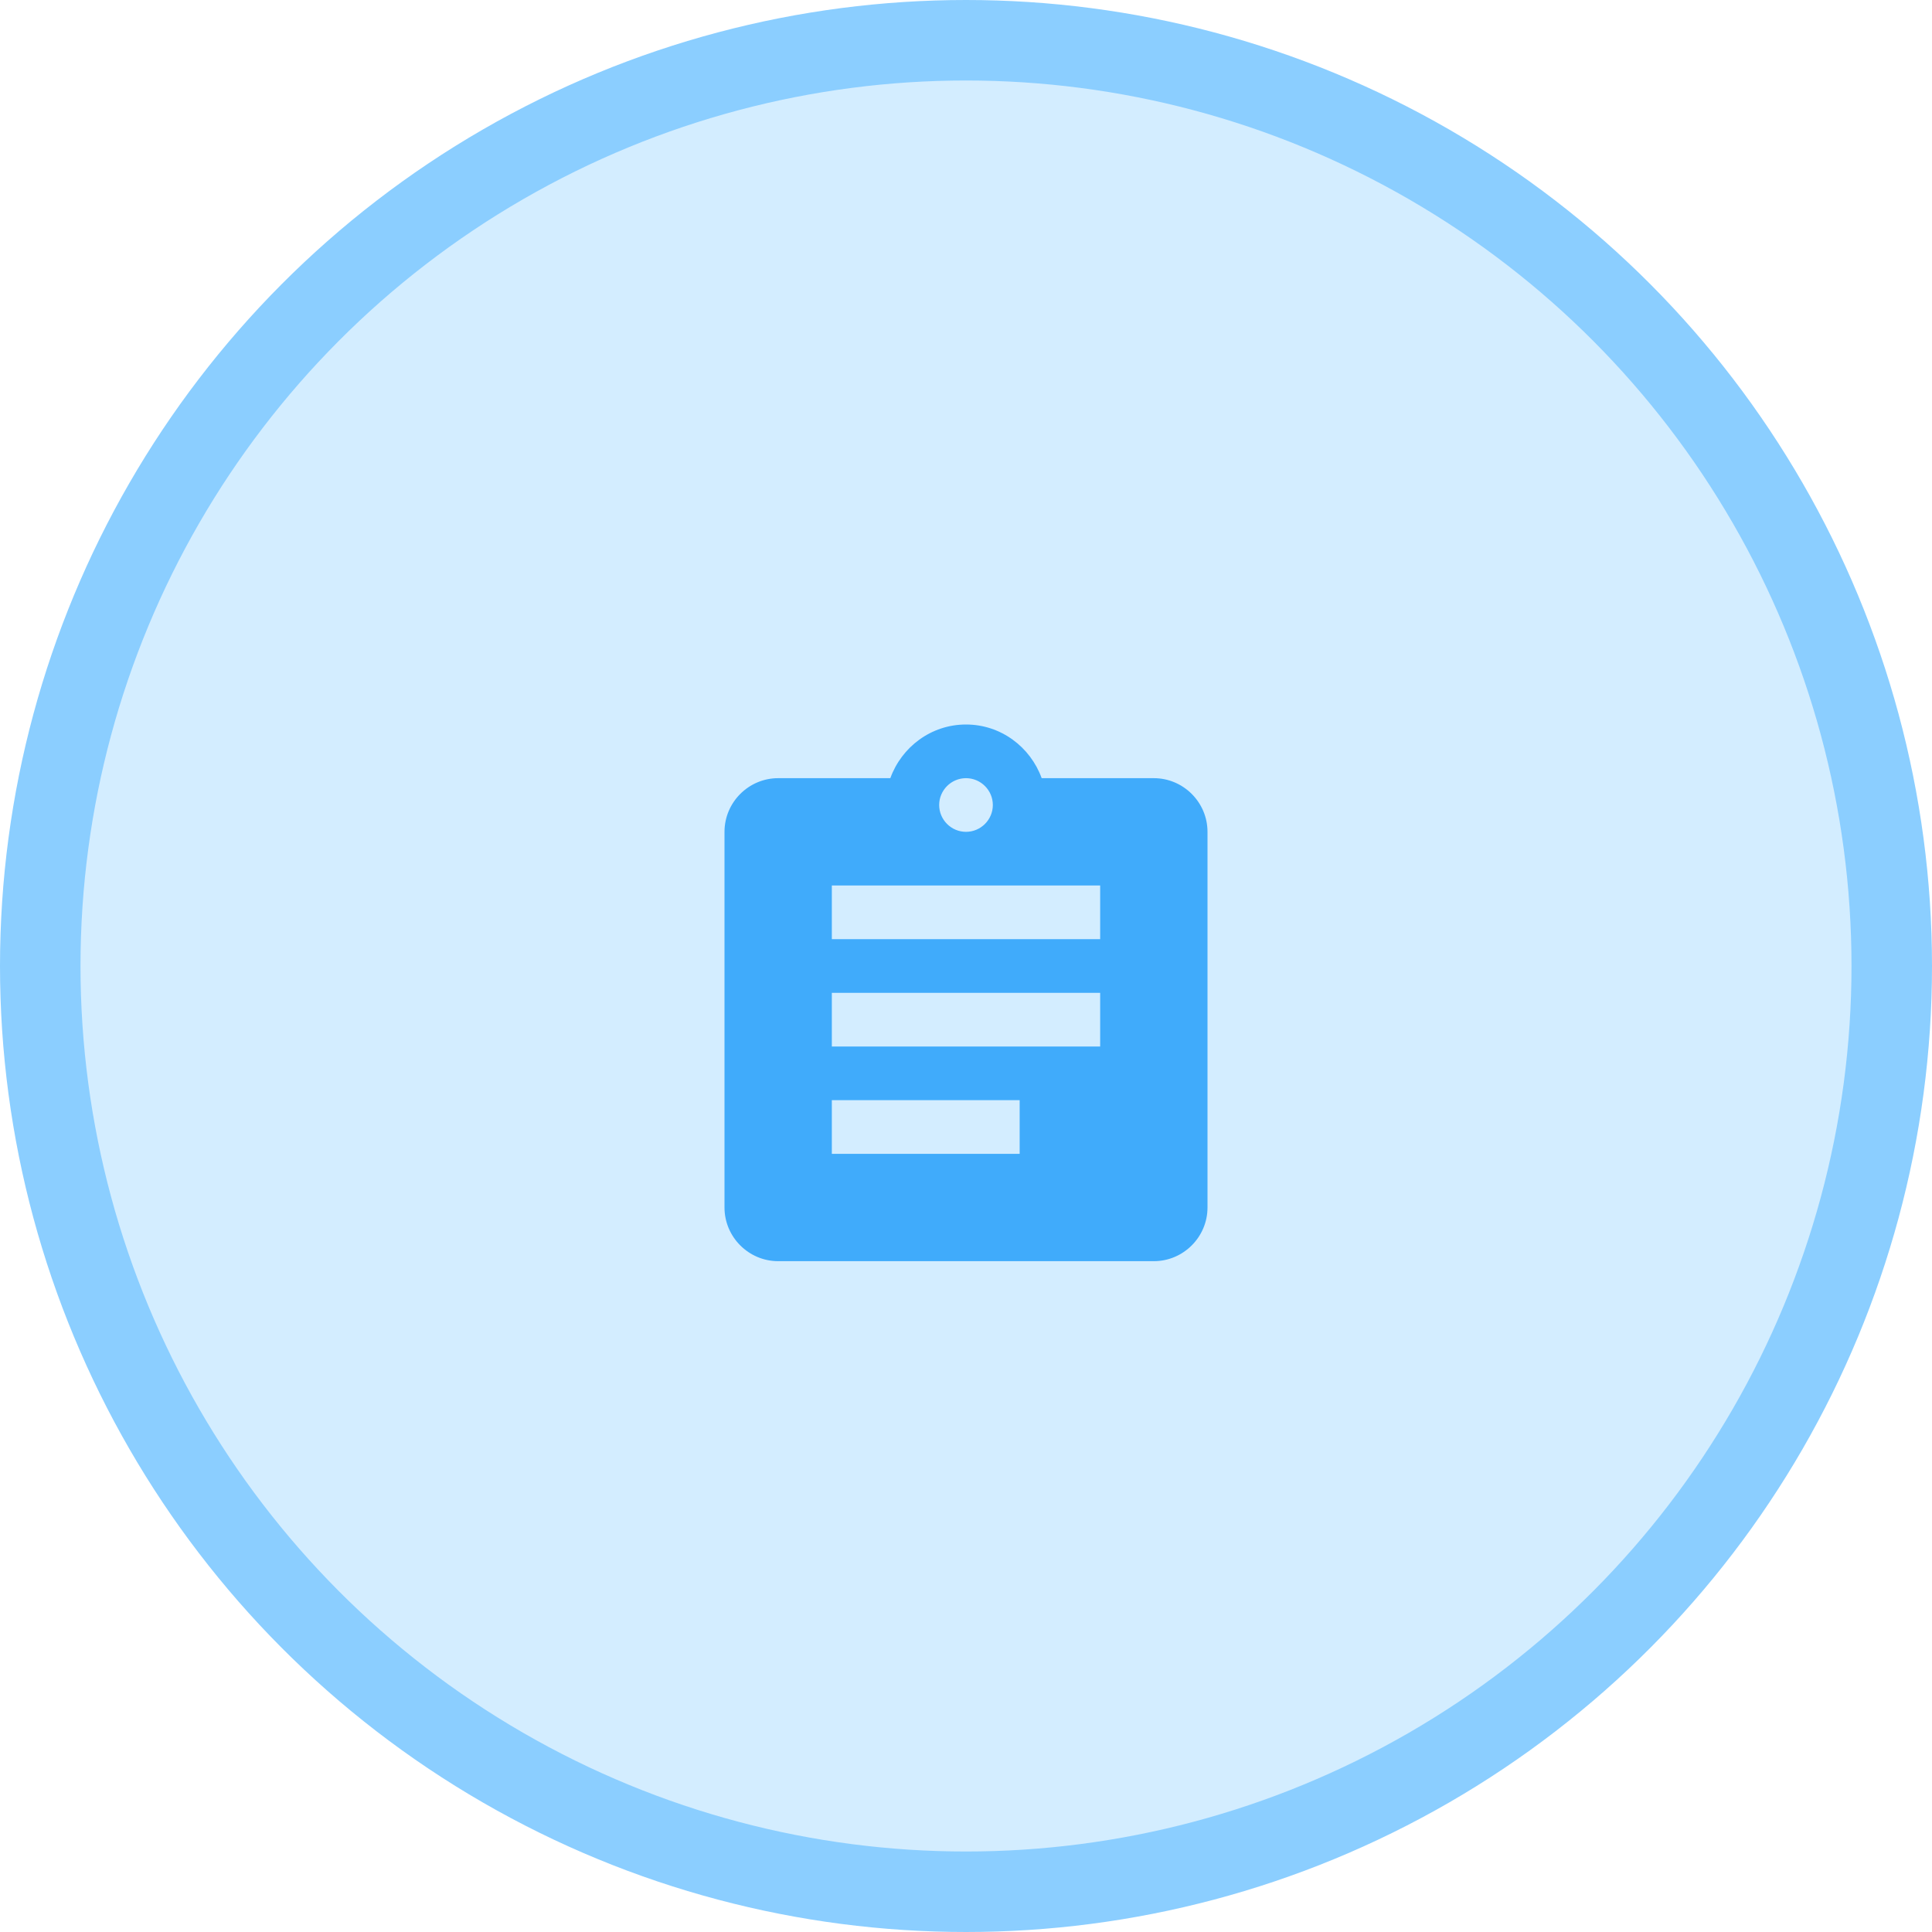
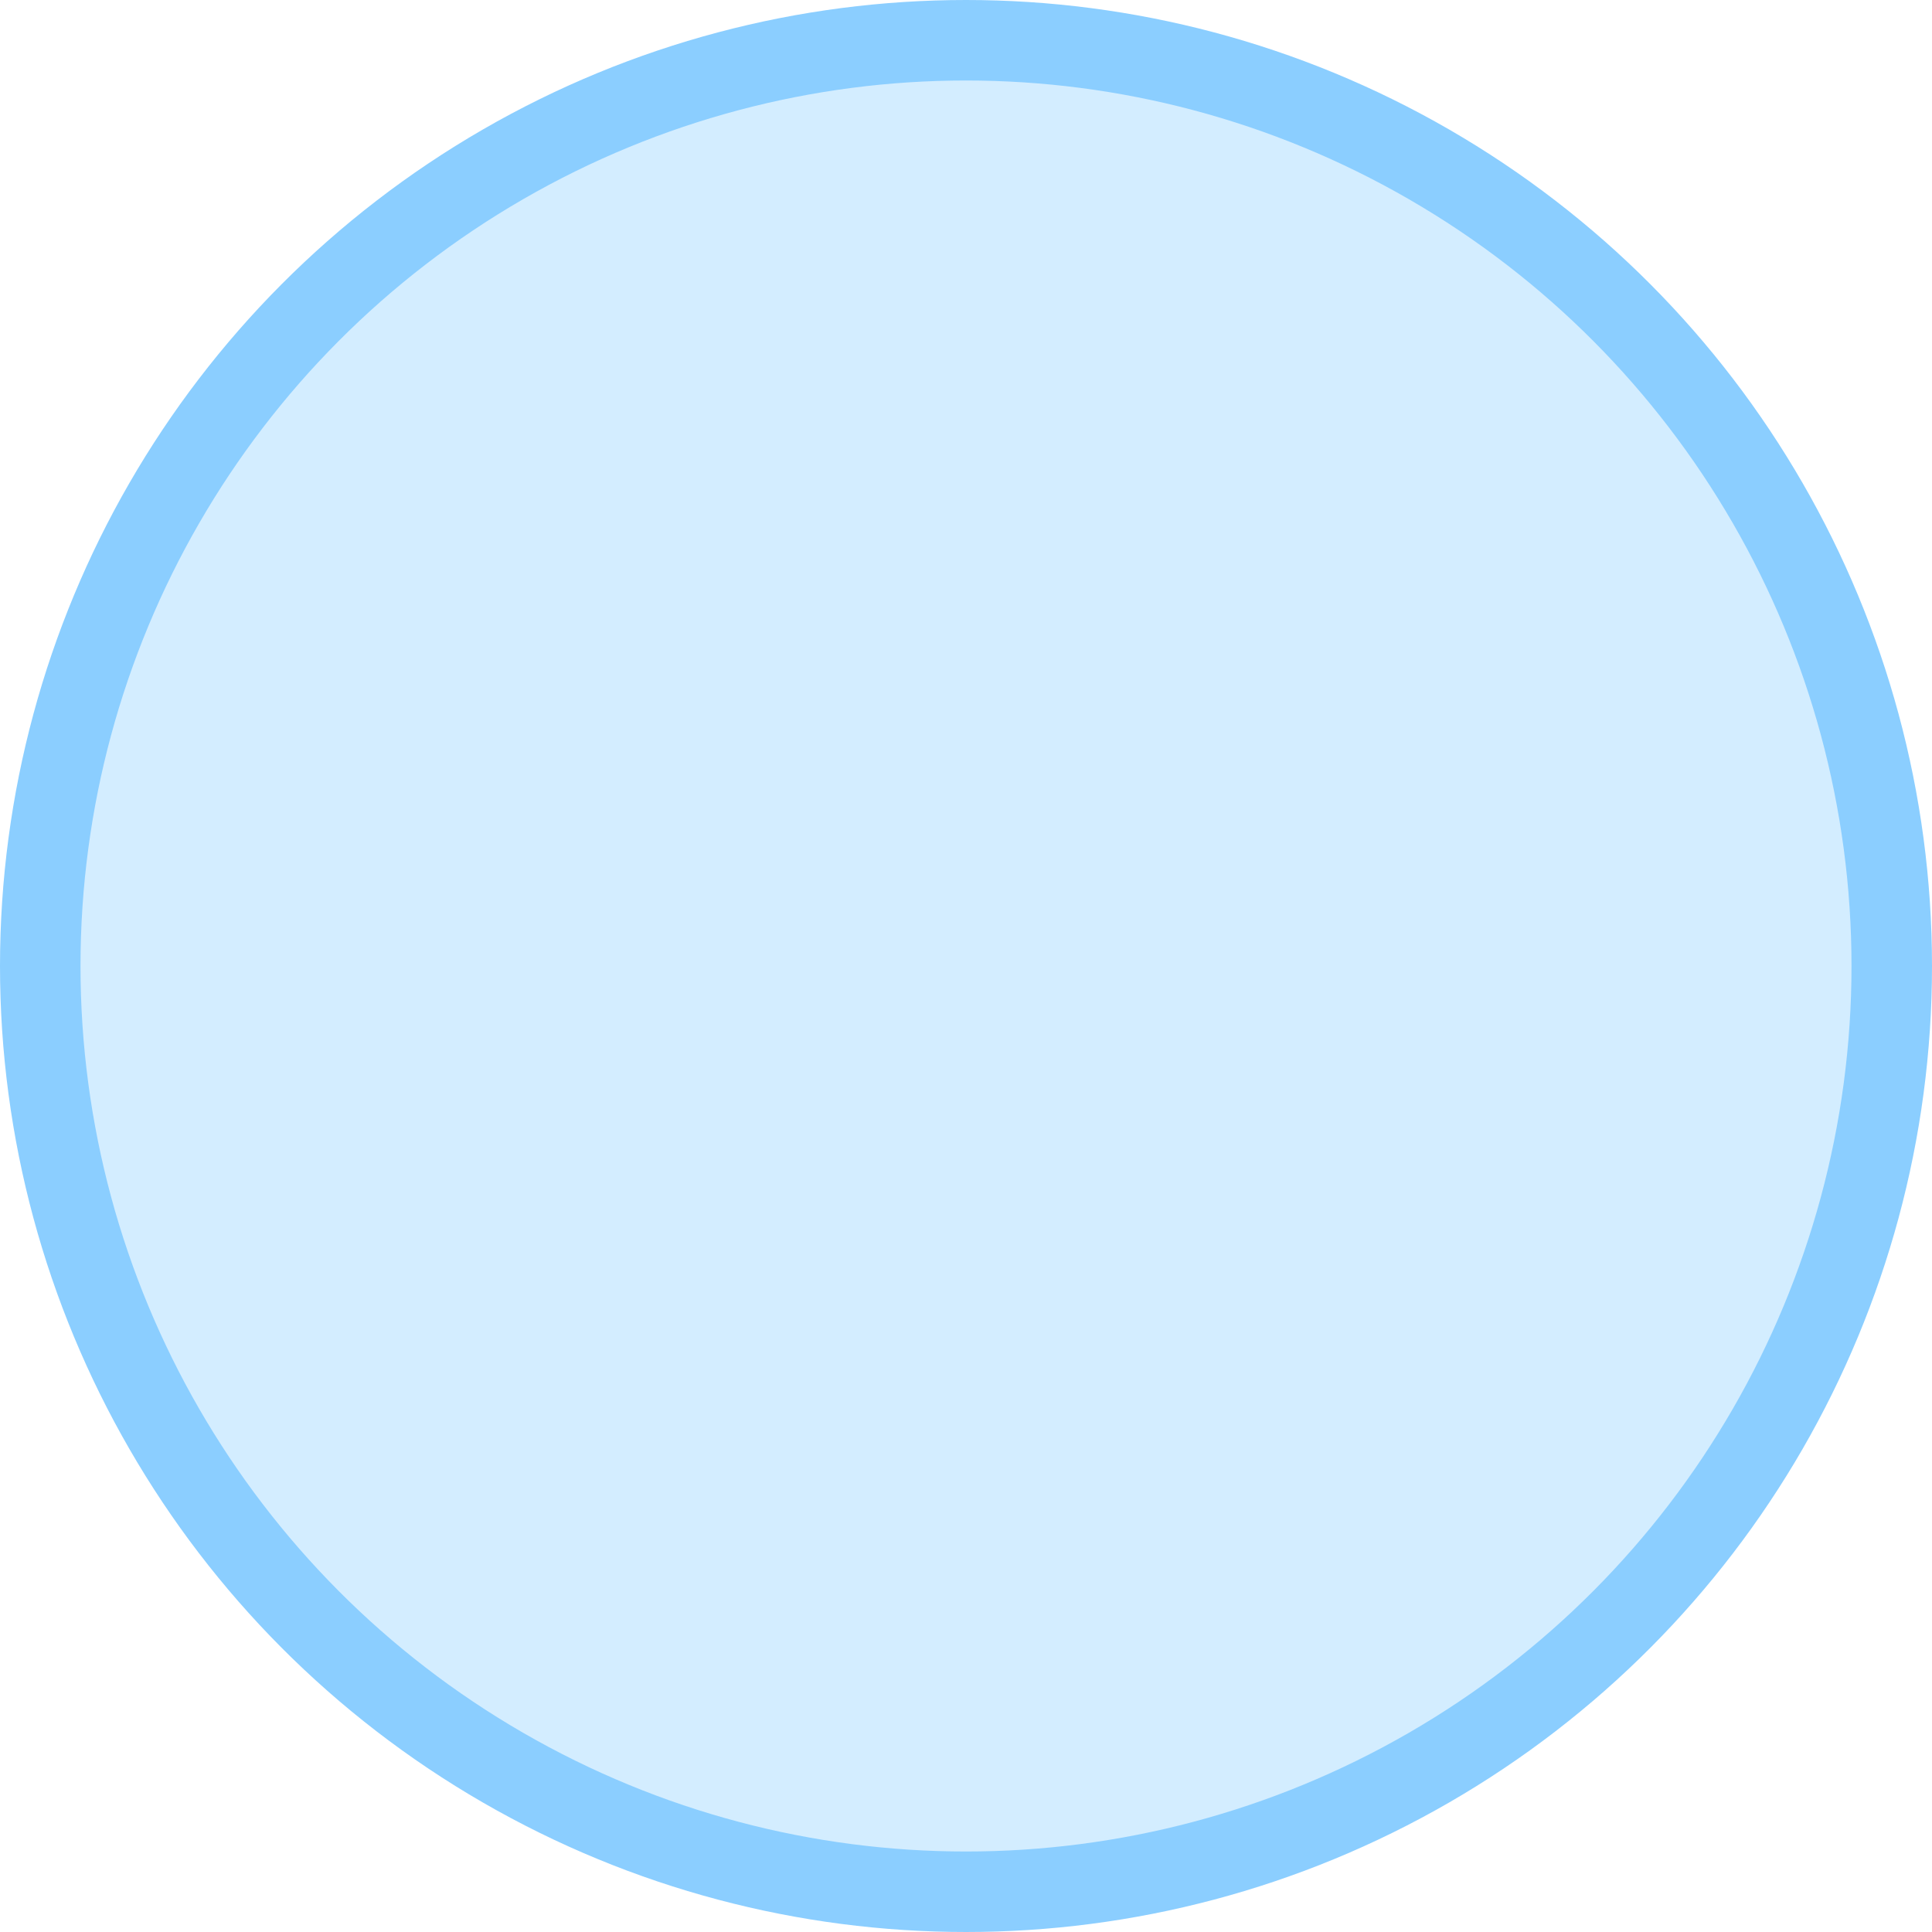
<svg xmlns="http://www.w3.org/2000/svg" width="72" height="72" viewBox="0 0 72 72" fill="none">
  <circle cx="36" cy="36" r="34.5" fill="#D3EDFF" stroke="#8BCEFF" stroke-width="3" />
-   <path fill-rule="evenodd" clip-rule="evenodd" d="M43 29H38.82C38.4 27.84 37.3 27 36 27C34.7 27 33.6 27.84 33.18 29H29C27.9 29 27 29.9 27 31V45C27 46.1 27.9 47 29 47H43C44.1 47 45 46.1 45 45V31C45 29.9 44.1 29 43 29ZM36 29C36.55 29 37 29.45 37 30C37 30.55 36.55 31 36 31C35.45 31 35 30.55 35 30C35 29.45 35.45 29 36 29ZM38 43H31V41H38V43ZM41 39H31V37H41V39ZM41 35H31V33H41V35Z" fill="#40ABFB" />
</svg>